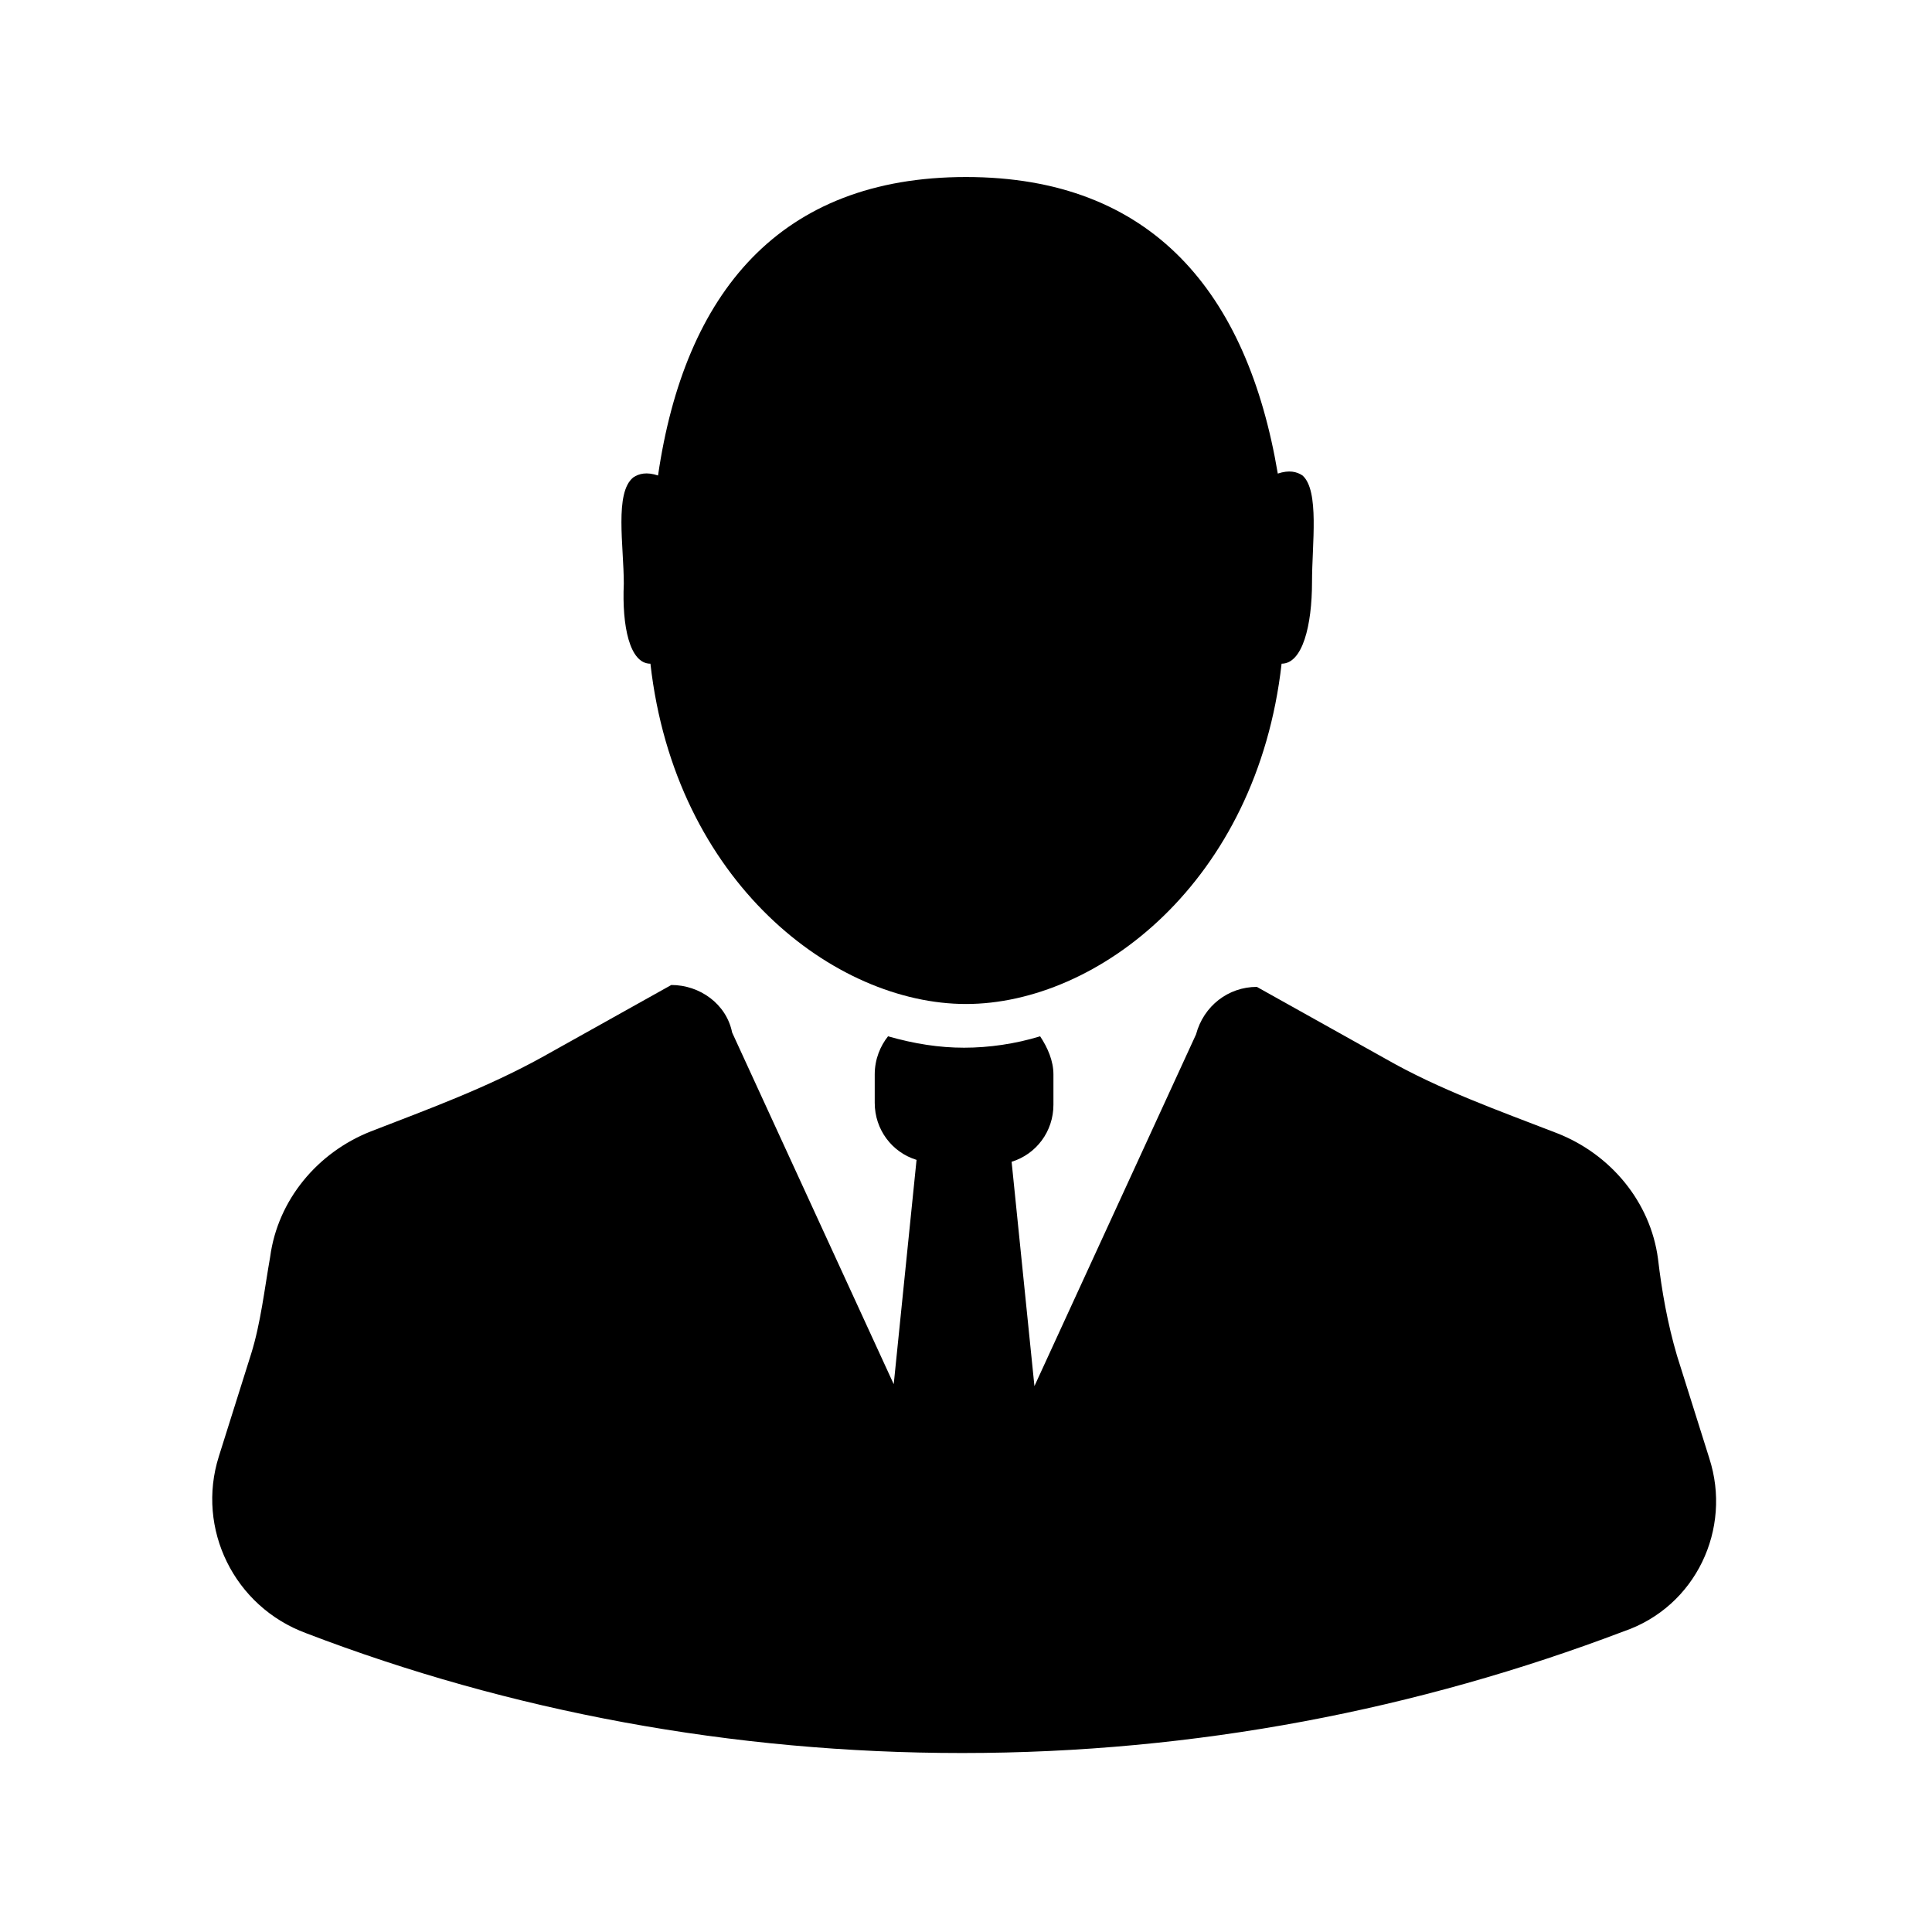
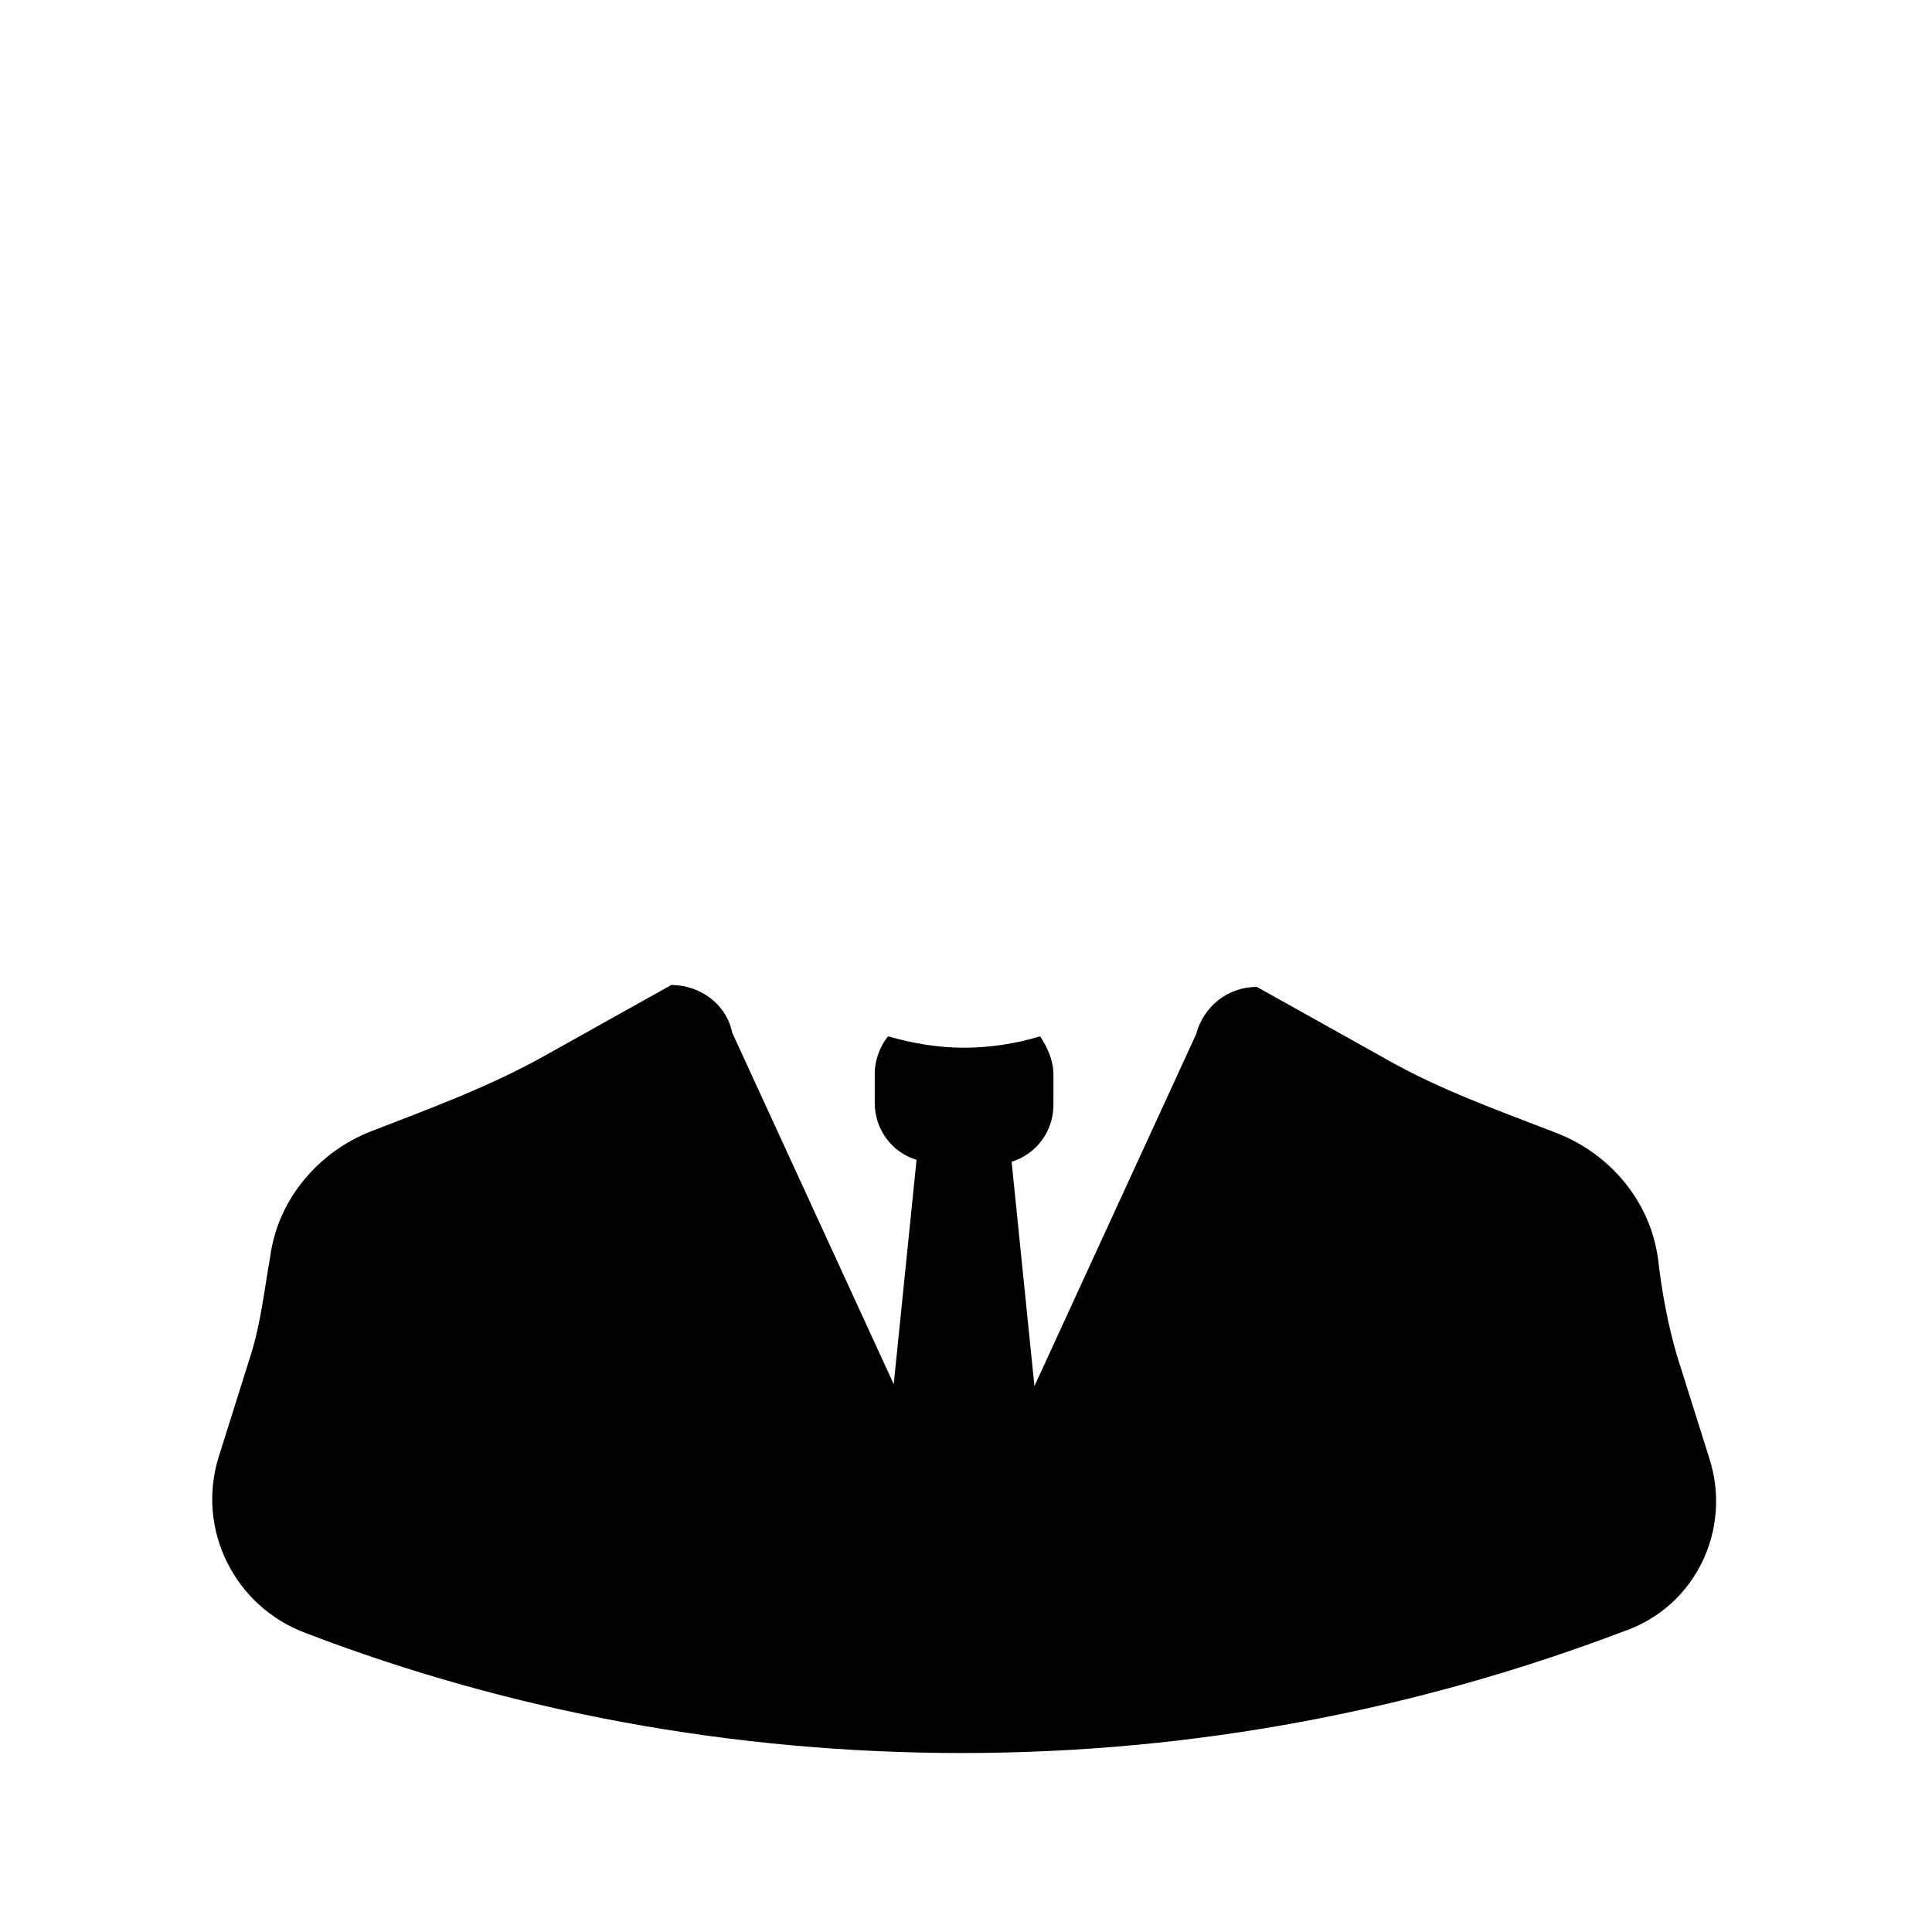
<svg xmlns="http://www.w3.org/2000/svg" fill="#000000" width="800px" height="800px" version="1.1" viewBox="144 144 512 512">
  <g>
    <path d="m596.99 530.48-8.566-27.207c-2.519-8.566-4.031-17.129-5.039-25.695-2.016-15.113-12.594-27.711-26.703-33.25-15.617-6.047-31.234-11.586-45.344-19.648l-34.258-19.145c-7.559 0-14.105 5.039-16.121 12.594l-42.824 93.203-6.047-59.449c6.551-2.016 11.082-8.062 11.082-15.113v-8.062c0-3.527-1.512-7.055-3.527-10.078-6.551 2.016-13.602 3.023-20.152 3.023s-13.098-1.008-20.152-3.023c-2.016 2.519-3.527 6.047-3.527 10.078v7.559c0 7.055 4.535 13.098 11.082 15.113l-6.047 59.449-42.824-93.203c-1.512-7.559-8.566-12.594-16.121-12.594l-34.258 19.145c-14.609 8.062-29.727 13.602-45.344 19.648-14.105 5.543-24.688 18.137-26.703 33.25-1.512 8.566-2.519 17.633-5.039 25.695l-8.566 27.207c-6.047 19.145 4.031 39.801 23.176 46.855 53.906 20.656 112.85 31.738 173.81 31.738 61.969 0 120.91-11.586 175.32-32.242 19.16-6.551 28.734-27.207 22.688-45.848z" />
-     <path d="m316.37 319.89c6.547 57.938 48.867 90.18 83.633 90.18 34.762 0 77.082-32.242 83.633-90.184 5.543 0 8.062-10.078 8.062-21.664 0-10.078 2.016-24.184-2.519-28.215-1.512-1.008-3.527-1.512-6.551-0.504-8.062-47.859-33.254-78.59-82.625-78.59-49.375 0-74.562 30.73-81.617 79.098-3.023-1.008-5.039-0.504-6.551 0.504-5.039 4.031-2.519 18.137-2.519 28.215-0.504 11.082 1.512 21.16 7.055 21.16z" />
  </g>
</svg>